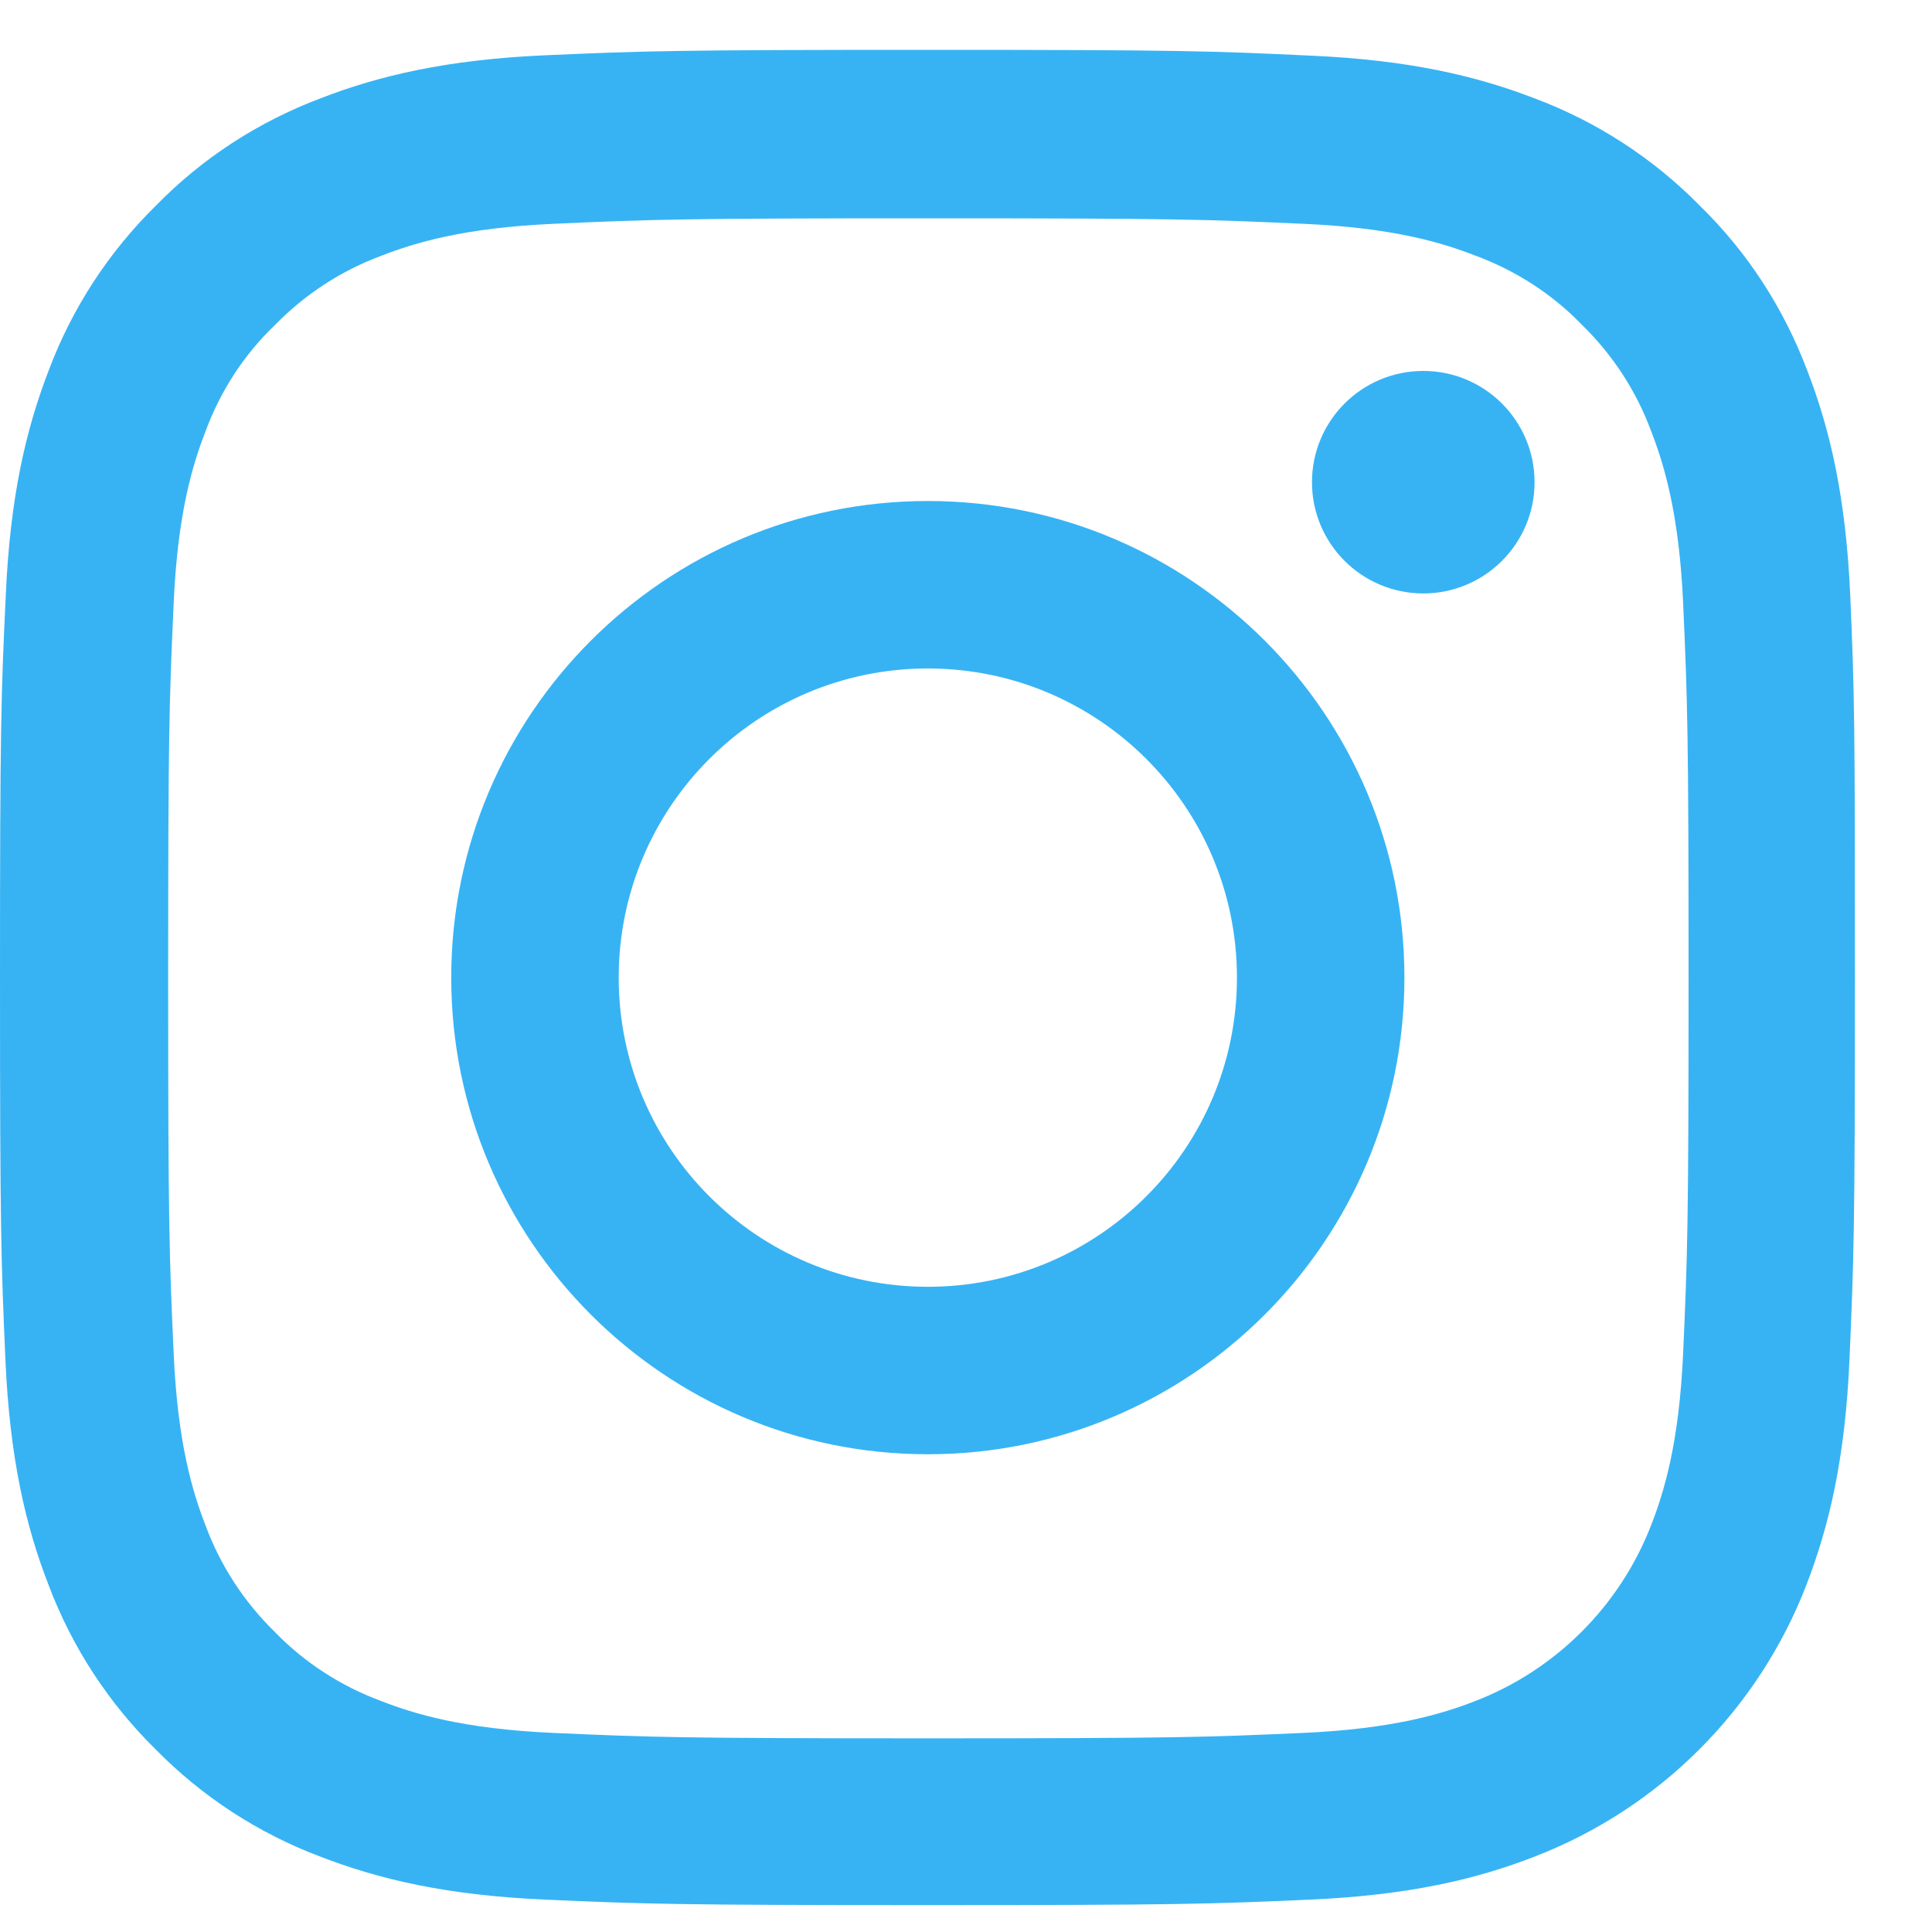
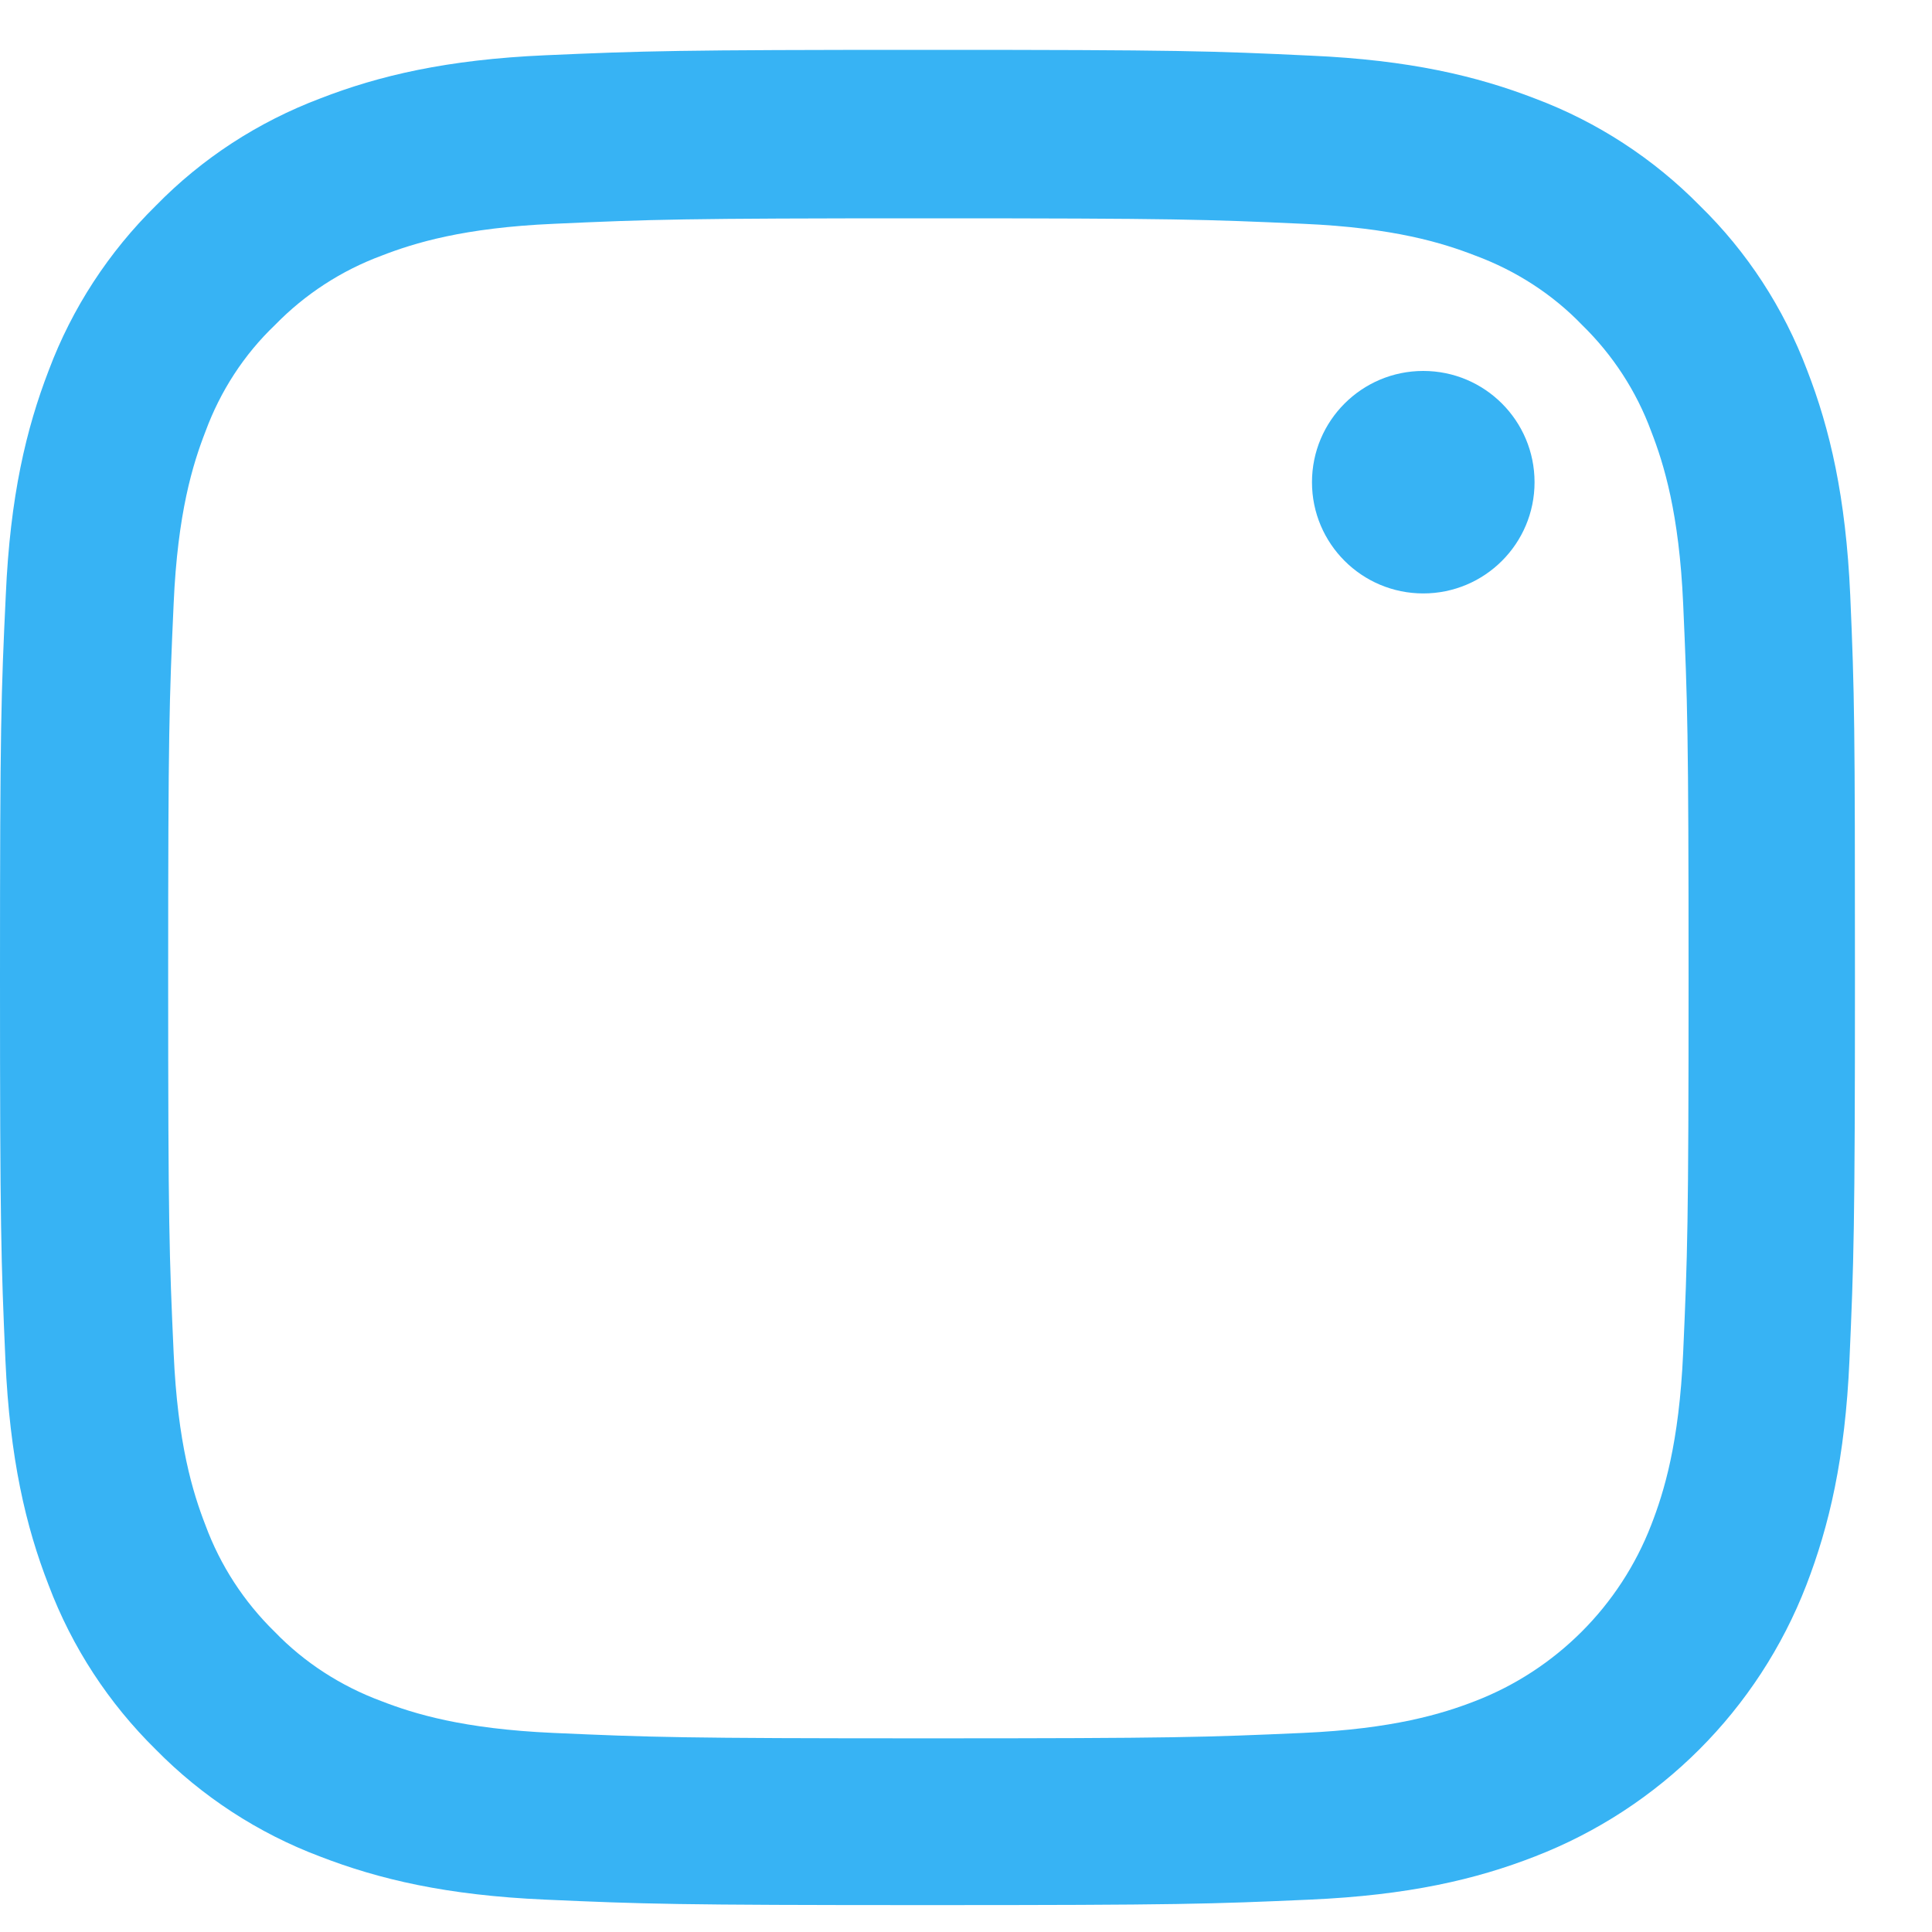
<svg xmlns="http://www.w3.org/2000/svg" width="25" height="25" viewBox="0 0 25 25" fill="none">
  <path d="M23.942 7.703C23.885 6.427 23.679 5.55 23.384 4.79C23.079 3.984 22.61 3.261 21.995 2.661C21.395 2.051 20.668 1.578 19.871 1.278C19.107 0.982 18.234 0.776 16.959 0.72C15.673 0.659 15.265 0.645 12.006 0.645C8.747 0.645 8.339 0.659 7.058 0.715C5.783 0.771 4.906 0.978 4.146 1.273C3.339 1.578 2.617 2.047 2.017 2.661C1.407 3.261 0.933 3.988 0.633 4.786C0.338 5.55 0.131 6.422 0.075 7.698C0.014 8.983 0 9.391 0 12.65C0 15.91 0.014 16.318 0.07 17.598C0.127 18.874 0.333 19.751 0.629 20.511C0.933 21.317 1.407 22.04 2.017 22.64C2.617 23.25 3.344 23.723 4.141 24.023C4.906 24.319 5.778 24.525 7.054 24.581C8.334 24.638 8.742 24.652 12.001 24.652C15.261 24.652 15.669 24.638 16.949 24.581C18.225 24.525 19.102 24.319 19.861 24.023C21.475 23.399 22.75 22.124 23.374 20.511C23.669 19.746 23.876 18.874 23.932 17.598C23.988 16.318 24.003 15.91 24.003 12.65C24.003 9.391 23.998 8.983 23.942 7.703ZM21.78 17.505C21.728 18.677 21.531 19.31 21.367 19.732C20.963 20.778 20.134 21.608 19.088 22.012C18.666 22.176 18.028 22.372 16.86 22.424C15.594 22.48 15.214 22.494 12.011 22.494C8.808 22.494 8.423 22.48 7.161 22.424C5.989 22.372 5.356 22.176 4.934 22.012C4.413 21.819 3.939 21.514 3.555 21.116C3.156 20.726 2.851 20.257 2.659 19.737C2.495 19.315 2.298 18.677 2.247 17.509C2.19 16.243 2.176 15.863 2.176 12.66C2.176 9.457 2.19 9.072 2.247 7.811C2.298 6.638 2.495 6.005 2.659 5.583C2.851 5.062 3.156 4.589 3.56 4.204C3.949 3.805 4.418 3.501 4.938 3.308C5.361 3.144 5.998 2.947 7.166 2.896C8.432 2.839 8.812 2.825 12.015 2.825C15.223 2.825 15.603 2.839 16.865 2.896C18.037 2.947 18.67 3.144 19.092 3.308C19.613 3.501 20.087 3.805 20.471 4.204C20.87 4.593 21.175 5.062 21.367 5.583C21.531 6.005 21.728 6.643 21.78 7.811C21.836 9.077 21.85 9.457 21.85 12.66C21.85 15.863 21.836 16.238 21.78 17.505Z" fill="#37B3F4" />
-   <path d="M12.006 6.483C8.601 6.483 5.839 9.246 5.839 12.65C5.839 16.055 8.601 18.818 12.006 18.818C15.411 18.818 18.173 16.055 18.173 12.65C18.173 9.246 15.411 6.483 12.006 6.483ZM12.006 16.651C9.797 16.651 8.006 14.86 8.006 12.65C8.006 10.441 9.797 8.65 12.006 8.65C14.215 8.65 16.006 10.441 16.006 12.65C16.006 14.86 14.215 16.651 12.006 16.651Z" fill="#37B3F4" />
  <path d="M19.857 6.24C19.857 7.035 19.212 7.679 18.417 7.679C17.622 7.679 16.977 7.035 16.977 6.24C16.977 5.444 17.622 4.8 18.417 4.8C19.212 4.8 19.857 5.444 19.857 6.24Z" fill="#37B3F4" />
</svg>